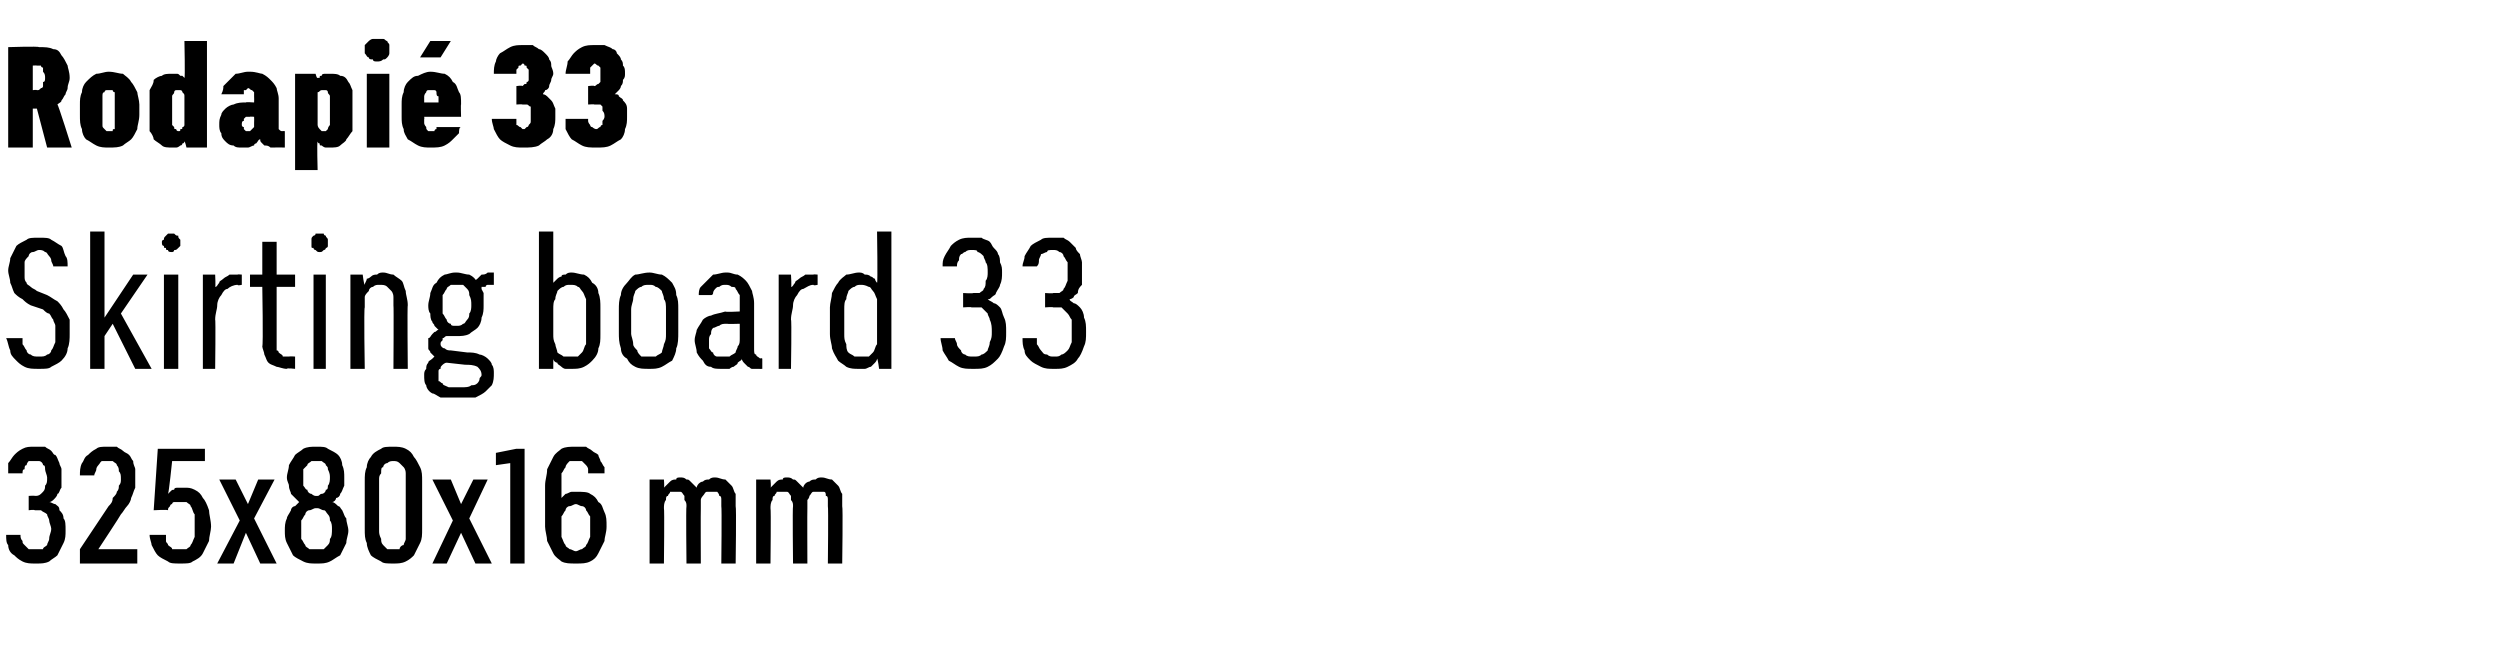
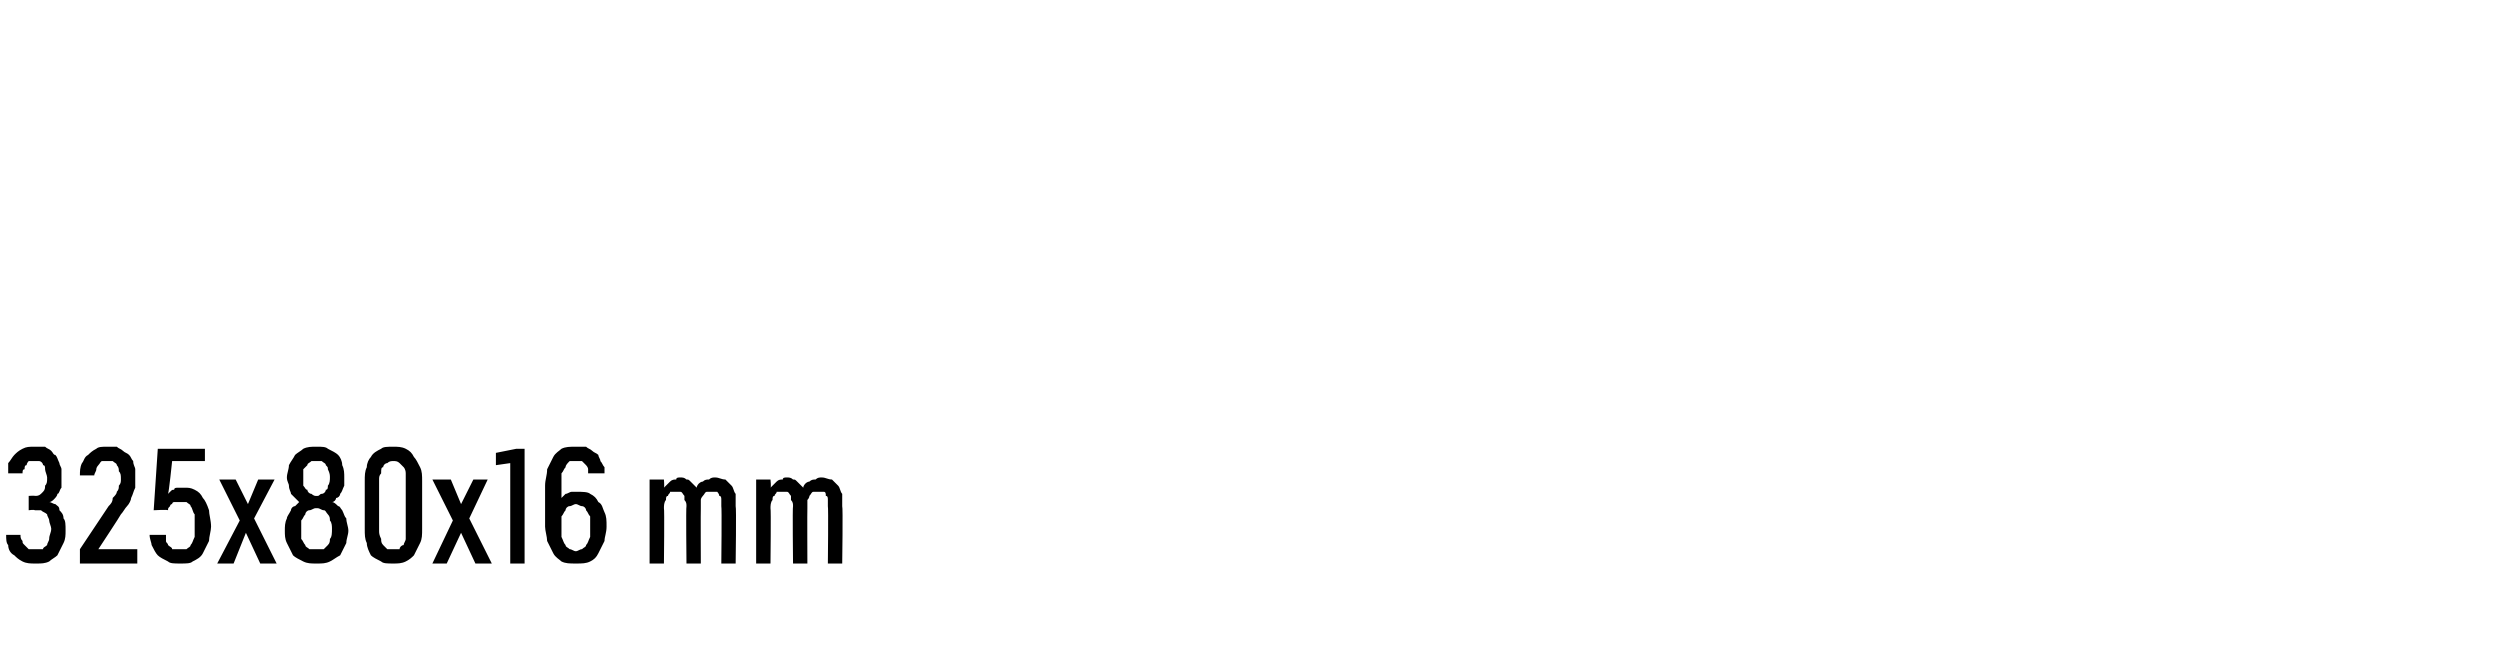
<svg xmlns="http://www.w3.org/2000/svg" version="1.1" width="122px" height="32.3px" viewBox="0 -2 122 32.3" style="top:-2px">
  <desc>Rodapi 33 Skirting board 33 325x80x16 mm</desc>
  <defs />
  <g id="Polygon563230">
    <path d="M 1.7 25.5 C 1.7 25.5 1.8 25.5 1.8 25.5 C 2 25.5 2.2 25.5 2.4 25.4 C 2.5 25.3 2.7 25.2 2.8 25.1 C 2.9 24.9 3 24.7 3.1 24.5 C 3.2 24.3 3.2 24.1 3.2 23.9 C 3.2 23.6 3.2 23.4 3.1 23.3 C 3.1 23.1 3 23 2.9 22.9 C 2.9 22.7 2.8 22.7 2.7 22.6 C 2.6 22.6 2.5 22.5 2.4 22.5 C 2.5 22.5 2.6 22.4 2.6 22.4 C 2.7 22.3 2.8 22.2 2.8 22.1 C 2.9 22.1 2.9 21.9 3 21.8 C 3 21.7 3 21.5 3 21.3 C 3 21.2 3 21 3 20.9 C 3 20.8 2.9 20.7 2.9 20.6 C 2.8 20.4 2.8 20.3 2.7 20.2 C 2.6 20.2 2.6 20.1 2.5 20 C 2.4 19.9 2.3 19.9 2.2 19.8 C 2 19.8 1.9 19.8 1.7 19.8 C 1.7 19.8 1.7 19.8 1.7 19.8 C 1.4 19.8 1.3 19.8 1.1 19.9 C 0.9 20 0.8 20.1 0.7 20.2 C 0.6 20.3 0.5 20.5 0.4 20.6 C 0.4 20.8 0.4 21 0.4 21.1 C 0.4 21.1 1.1 21.1 1.1 21.1 C 1.1 21 1.1 20.9 1.2 20.9 C 1.2 20.8 1.2 20.7 1.3 20.7 C 1.3 20.6 1.4 20.5 1.4 20.5 C 1.5 20.5 1.6 20.5 1.7 20.5 C 1.7 20.5 1.7 20.5 1.7 20.5 C 1.8 20.5 1.9 20.5 1.9 20.5 C 2 20.5 2.1 20.6 2.1 20.7 C 2.2 20.7 2.2 20.8 2.2 20.9 C 2.2 21 2.3 21.2 2.3 21.3 C 2.3 21.5 2.3 21.6 2.2 21.7 C 2.2 21.8 2.2 21.9 2.1 22 C 2.1 22 2 22.1 2 22.1 C 1.9 22.2 1.8 22.2 1.7 22.2 C 1.7 22.18 1.4 22.2 1.4 22.2 L 1.4 22.9 C 1.4 22.9 1.67 22.86 1.7 22.9 C 1.8 22.9 1.9 22.9 2 22.9 C 2.1 23 2.2 23 2.3 23.1 C 2.3 23.2 2.4 23.3 2.4 23.4 C 2.4 23.5 2.5 23.7 2.5 23.8 C 2.5 24 2.4 24.1 2.4 24.3 C 2.4 24.4 2.3 24.5 2.3 24.6 C 2.2 24.7 2.1 24.7 2.1 24.8 C 2 24.8 1.9 24.8 1.7 24.8 C 1.7 24.8 1.7 24.8 1.7 24.8 C 1.6 24.8 1.5 24.8 1.4 24.8 C 1.3 24.7 1.3 24.7 1.2 24.6 C 1.1 24.5 1.1 24.5 1.1 24.4 C 1 24.3 1 24.2 1 24.1 C 1 24.1 0.3 24.1 0.3 24.1 C 0.3 24.3 0.3 24.5 0.4 24.6 C 0.4 24.8 0.5 25 0.7 25.1 C 0.8 25.2 0.9 25.3 1.1 25.4 C 1.3 25.5 1.5 25.5 1.7 25.5 Z M 3.9 25.5 L 6.7 25.5 L 6.7 24.8 L 4.8 24.8 C 4.8 24.8 5.9 23.13 5.9 23.1 C 6 23 6.1 22.8 6.2 22.7 C 6.3 22.6 6.4 22.4 6.4 22.3 C 6.5 22.1 6.5 22 6.6 21.8 C 6.6 21.7 6.6 21.5 6.6 21.3 C 6.6 21.2 6.6 21 6.6 20.9 C 6.6 20.8 6.5 20.7 6.5 20.5 C 6.4 20.4 6.4 20.3 6.3 20.2 C 6.2 20.1 6.1 20.1 6 20 C 5.9 19.9 5.8 19.9 5.7 19.8 C 5.6 19.8 5.4 19.8 5.3 19.8 C 5.3 19.8 5.2 19.8 5.2 19.8 C 5 19.8 4.8 19.8 4.7 19.9 C 4.5 20 4.4 20.1 4.3 20.2 C 4.1 20.3 4.1 20.5 4 20.6 C 3.9 20.8 3.9 21 3.9 21.2 C 3.9 21.2 4.6 21.2 4.6 21.2 C 4.6 21.1 4.7 21 4.7 20.9 C 4.7 20.8 4.8 20.7 4.8 20.7 C 4.9 20.6 4.9 20.5 5 20.5 C 5.1 20.5 5.1 20.5 5.2 20.5 C 5.2 20.5 5.3 20.5 5.3 20.5 C 5.4 20.5 5.5 20.5 5.5 20.5 C 5.6 20.6 5.7 20.6 5.7 20.7 C 5.8 20.8 5.8 20.9 5.8 21 C 5.9 21.1 5.9 21.2 5.9 21.4 C 5.9 21.5 5.9 21.6 5.8 21.7 C 5.8 21.8 5.8 21.9 5.7 22 C 5.7 22.1 5.6 22.2 5.5 22.3 C 5.5 22.5 5.4 22.6 5.3 22.7 C 5.29 22.71 3.9 24.8 3.9 24.8 L 3.9 25.5 Z M 8.8 25.5 C 8.8 25.5 8.8 25.5 8.8 25.5 C 9.1 25.5 9.3 25.5 9.4 25.4 C 9.6 25.3 9.8 25.2 9.9 25 C 10 24.8 10.1 24.6 10.2 24.4 C 10.2 24.2 10.3 23.9 10.3 23.7 C 10.3 23.4 10.2 23.1 10.2 22.9 C 10.1 22.6 10 22.4 9.9 22.3 C 9.8 22.1 9.7 22 9.5 21.9 C 9.3 21.8 9.2 21.8 9 21.8 C 9 21.8 8.9 21.8 8.9 21.8 C 8.8 21.8 8.7 21.8 8.7 21.8 C 8.6 21.8 8.5 21.8 8.5 21.9 C 8.4 21.9 8.4 21.9 8.3 22 C 8.3 22 8.3 22 8.2 22.1 C 8.24 22.06 8.4 20.5 8.4 20.5 L 10 20.5 L 10 19.9 L 7.7 19.9 L 7.5 22.9 C 7.5 22.9 8.19 22.86 8.2 22.9 C 8.2 22.8 8.2 22.8 8.3 22.7 C 8.3 22.7 8.3 22.6 8.4 22.6 C 8.4 22.5 8.5 22.5 8.5 22.5 C 8.6 22.5 8.7 22.5 8.8 22.5 C 8.8 22.5 8.8 22.5 8.8 22.5 C 8.9 22.5 9 22.5 9.1 22.5 C 9.2 22.6 9.3 22.6 9.3 22.7 C 9.4 22.8 9.4 23 9.5 23.1 C 9.5 23.3 9.5 23.4 9.5 23.7 C 9.5 23.9 9.5 24.1 9.5 24.2 C 9.4 24.4 9.4 24.5 9.3 24.6 C 9.3 24.7 9.2 24.7 9.1 24.8 C 9 24.8 8.9 24.8 8.8 24.8 C 8.8 24.8 8.7 24.8 8.7 24.8 C 8.6 24.8 8.5 24.8 8.4 24.8 C 8.4 24.7 8.3 24.7 8.2 24.6 C 8.2 24.5 8.1 24.5 8.1 24.4 C 8.1 24.3 8.1 24.2 8.1 24.1 C 8.1 24.1 7.3 24.1 7.3 24.1 C 7.3 24.3 7.4 24.5 7.4 24.6 C 7.5 24.8 7.6 25 7.7 25.1 C 7.8 25.2 8 25.3 8.2 25.4 C 8.3 25.5 8.5 25.5 8.8 25.5 Z M 10.6 25.5 L 11.4 25.5 L 12 24 L 12.7 25.5 L 13.5 25.5 L 12.4 23.3 L 13.4 21.4 L 12.6 21.4 L 12.1 22.6 L 11.5 21.4 L 10.7 21.4 L 11.7 23.4 L 10.6 25.5 Z M 15.4 25.5 C 15.4 25.5 15.5 25.5 15.5 25.5 C 15.7 25.5 15.9 25.5 16.1 25.4 C 16.3 25.3 16.4 25.2 16.6 25.1 C 16.7 24.9 16.8 24.7 16.9 24.5 C 16.9 24.3 17 24.1 17 23.9 C 17 23.7 16.9 23.5 16.9 23.3 C 16.8 23.2 16.8 23.1 16.7 22.9 C 16.6 22.8 16.6 22.7 16.5 22.7 C 16.4 22.6 16.3 22.5 16.2 22.5 C 16.3 22.5 16.4 22.4 16.4 22.3 C 16.5 22.3 16.6 22.2 16.6 22.1 C 16.7 22 16.7 21.9 16.8 21.7 C 16.8 21.6 16.8 21.5 16.8 21.3 C 16.8 21.1 16.8 20.9 16.7 20.7 C 16.7 20.5 16.6 20.3 16.5 20.2 C 16.4 20.1 16.2 20 16 19.9 C 15.9 19.8 15.7 19.8 15.5 19.8 C 15.5 19.8 15.4 19.8 15.4 19.8 C 15.2 19.8 15 19.8 14.8 19.9 C 14.7 20 14.5 20.1 14.4 20.2 C 14.3 20.4 14.2 20.5 14.1 20.7 C 14.1 20.9 14 21.1 14 21.3 C 14 21.5 14.1 21.6 14.1 21.7 C 14.1 21.9 14.2 22 14.2 22.1 C 14.3 22.2 14.4 22.3 14.4 22.3 C 14.5 22.4 14.6 22.5 14.6 22.5 C 14.6 22.5 14.5 22.6 14.4 22.7 C 14.3 22.7 14.2 22.8 14.2 22.9 C 14.1 23.1 14 23.2 14 23.3 C 13.9 23.5 13.9 23.7 13.9 23.9 C 13.9 24.1 13.9 24.3 14 24.5 C 14.1 24.7 14.2 24.9 14.3 25.1 C 14.4 25.2 14.6 25.3 14.8 25.4 C 15 25.5 15.2 25.5 15.4 25.5 Z M 15.5 24.8 C 15.5 24.8 15.4 24.8 15.4 24.8 C 15.3 24.8 15.2 24.8 15.1 24.8 C 15 24.7 14.9 24.7 14.9 24.6 C 14.8 24.5 14.8 24.4 14.7 24.3 C 14.7 24.2 14.7 24 14.7 23.8 C 14.7 23.7 14.7 23.5 14.7 23.4 C 14.8 23.3 14.8 23.2 14.9 23.1 C 14.9 23 15 22.9 15.1 22.9 C 15.2 22.9 15.3 22.8 15.4 22.8 C 15.4 22.8 15.5 22.8 15.5 22.8 C 15.6 22.8 15.7 22.9 15.8 22.9 C 15.9 22.9 15.9 23 16 23.1 C 16.1 23.2 16.1 23.3 16.1 23.4 C 16.2 23.5 16.2 23.7 16.2 23.8 C 16.2 24 16.2 24.2 16.1 24.3 C 16.1 24.4 16.1 24.5 16 24.6 C 15.9 24.7 15.9 24.7 15.8 24.8 C 15.7 24.8 15.6 24.8 15.5 24.8 Z M 15.5 22.2 C 15.5 22.2 15.4 22.2 15.4 22.2 C 15.3 22.2 15.2 22.1 15.2 22.1 C 15.1 22.1 15 22 15 21.9 C 14.9 21.9 14.9 21.8 14.8 21.7 C 14.8 21.6 14.8 21.5 14.8 21.3 C 14.8 21.2 14.8 21.1 14.8 20.9 C 14.9 20.8 14.9 20.8 15 20.7 C 15 20.6 15.1 20.6 15.2 20.5 C 15.2 20.5 15.3 20.5 15.4 20.5 C 15.4 20.5 15.5 20.5 15.5 20.5 C 15.6 20.5 15.6 20.5 15.7 20.5 C 15.8 20.6 15.9 20.6 15.9 20.7 C 16 20.8 16 20.8 16 20.9 C 16.1 21.1 16.1 21.2 16.1 21.3 C 16.1 21.4 16.1 21.6 16 21.7 C 16 21.8 16 21.9 15.9 21.9 C 15.9 22 15.8 22.1 15.7 22.1 C 15.6 22.1 15.6 22.2 15.5 22.2 Z M 19.2 25.5 C 19.4 25.5 19.6 25.5 19.8 25.4 C 20 25.3 20.1 25.2 20.2 25.1 C 20.3 24.9 20.4 24.7 20.5 24.5 C 20.6 24.3 20.6 24.1 20.6 23.8 C 20.6 23.8 20.6 21.5 20.6 21.5 C 20.6 21.2 20.6 21 20.5 20.8 C 20.4 20.6 20.3 20.4 20.2 20.3 C 20.1 20.1 20 20 19.8 19.9 C 19.6 19.8 19.4 19.8 19.2 19.8 C 18.9 19.8 18.7 19.8 18.6 19.9 C 18.4 20 18.2 20.1 18.1 20.3 C 18 20.4 17.9 20.6 17.9 20.8 C 17.8 21 17.8 21.2 17.8 21.5 C 17.8 21.5 17.8 23.8 17.8 23.8 C 17.8 24.1 17.8 24.3 17.9 24.5 C 17.9 24.7 18 24.9 18.1 25.1 C 18.2 25.2 18.4 25.3 18.6 25.4 C 18.7 25.5 18.9 25.5 19.2 25.5 Z M 19.2 24.8 C 19.1 24.8 19 24.8 18.9 24.8 C 18.8 24.7 18.7 24.6 18.7 24.6 C 18.6 24.5 18.6 24.4 18.6 24.3 C 18.5 24.1 18.5 24 18.5 23.9 C 18.5 23.9 18.5 21.4 18.5 21.4 C 18.5 21.3 18.5 21.2 18.6 21.1 C 18.6 20.9 18.6 20.8 18.7 20.8 C 18.7 20.7 18.8 20.6 18.9 20.6 C 19 20.5 19.1 20.5 19.2 20.5 C 19.3 20.5 19.4 20.5 19.5 20.6 C 19.5 20.6 19.6 20.7 19.7 20.8 C 19.7 20.8 19.8 20.9 19.8 21.1 C 19.8 21.2 19.8 21.3 19.8 21.4 C 19.8 21.4 19.8 23.9 19.8 23.9 C 19.8 24 19.8 24.1 19.8 24.3 C 19.8 24.4 19.7 24.5 19.7 24.6 C 19.6 24.6 19.5 24.7 19.5 24.8 C 19.4 24.8 19.3 24.8 19.2 24.8 Z M 21.1 25.5 L 21.8 25.5 L 22.5 24 L 23.2 25.5 L 24 25.5 L 22.9 23.3 L 23.8 21.4 L 23.1 21.4 L 22.5 22.6 L 22 21.4 L 21.1 21.4 L 22.1 23.4 L 21.1 25.5 Z M 24.9 25.5 L 25.6 25.5 L 25.6 19.9 L 25.2 19.9 L 24.2 20.1 L 24.2 20.7 L 24.9 20.6 L 24.9 25.5 Z M 28.1 25.5 C 28.1 25.5 28.1 25.5 28.1 25.5 C 28.4 25.5 28.6 25.5 28.8 25.4 C 29 25.3 29.1 25.2 29.2 25 C 29.3 24.8 29.4 24.6 29.5 24.4 C 29.5 24.2 29.6 24 29.6 23.7 C 29.6 23.4 29.6 23.2 29.5 23 C 29.4 22.8 29.4 22.6 29.2 22.5 C 29.1 22.3 29 22.2 28.8 22.1 C 28.7 22 28.4 22 28.2 22 C 28.2 22 28.2 22 28.2 22 C 28.1 22 28 22 27.9 22 C 27.8 22 27.7 22.1 27.6 22.1 C 27.6 22.1 27.5 22.2 27.5 22.2 C 27.4 22.3 27.4 22.3 27.4 22.3 C 27.4 22.3 27.4 21.6 27.4 21.6 C 27.4 21.4 27.4 21.3 27.4 21.1 C 27.5 21 27.5 20.9 27.6 20.8 C 27.6 20.7 27.7 20.6 27.8 20.5 C 27.8 20.5 27.9 20.5 28.1 20.5 C 28.1 20.5 28.1 20.5 28.1 20.5 C 28.2 20.5 28.3 20.5 28.4 20.5 C 28.5 20.6 28.5 20.6 28.6 20.7 C 28.6 20.7 28.7 20.8 28.7 20.9 C 28.7 21 28.7 21 28.7 21.1 C 28.7 21.1 29.5 21.1 29.5 21.1 C 29.5 21 29.5 20.9 29.5 20.8 C 29.4 20.7 29.4 20.6 29.3 20.5 C 29.3 20.4 29.2 20.3 29.2 20.2 C 29.1 20.1 29 20.1 28.9 20 C 28.8 19.9 28.7 19.9 28.6 19.8 C 28.4 19.8 28.3 19.8 28.1 19.8 C 28.1 19.8 28.1 19.8 28.1 19.8 C 27.8 19.8 27.6 19.8 27.4 19.9 C 27.3 20 27.1 20.1 27 20.3 C 26.9 20.5 26.8 20.7 26.7 20.9 C 26.7 21.2 26.6 21.4 26.6 21.7 C 26.6 21.7 26.6 23.7 26.6 23.7 C 26.6 23.9 26.7 24.2 26.7 24.4 C 26.8 24.6 26.9 24.8 27 25 C 27.1 25.2 27.3 25.3 27.4 25.4 C 27.6 25.5 27.8 25.5 28.1 25.5 Z M 28.1 24.9 C 28.1 24.9 28.1 24.9 28.1 24.9 C 28 24.9 27.9 24.8 27.8 24.8 C 27.7 24.7 27.6 24.7 27.6 24.6 C 27.5 24.5 27.5 24.4 27.4 24.2 C 27.4 24.1 27.4 23.9 27.4 23.7 C 27.4 23.5 27.4 23.4 27.4 23.2 C 27.5 23.1 27.5 23 27.6 22.9 C 27.6 22.8 27.7 22.7 27.8 22.7 C 27.9 22.7 28 22.6 28.1 22.6 C 28.1 22.6 28.1 22.6 28.1 22.6 C 28.2 22.6 28.3 22.7 28.4 22.7 C 28.5 22.7 28.6 22.8 28.6 22.9 C 28.7 23 28.7 23.1 28.8 23.2 C 28.8 23.4 28.8 23.5 28.8 23.7 C 28.8 23.9 28.8 24.1 28.8 24.2 C 28.7 24.4 28.7 24.5 28.6 24.6 C 28.6 24.7 28.5 24.7 28.4 24.8 C 28.3 24.8 28.2 24.9 28.1 24.9 Z M 31.7 25.5 L 32.4 25.5 C 32.4 25.5 32.43 22.81 32.4 22.8 C 32.4 22.7 32.4 22.5 32.5 22.4 C 32.5 22.3 32.5 22.2 32.6 22.2 C 32.6 22.1 32.7 22.1 32.7 22 C 32.8 22 32.9 22 33 22 C 33.1 22 33.2 22 33.2 22 C 33.3 22 33.3 22.1 33.4 22.2 C 33.4 22.2 33.4 22.3 33.4 22.4 C 33.5 22.5 33.5 22.6 33.5 22.7 C 33.47 22.73 33.5 25.5 33.5 25.5 L 34.2 25.5 C 34.2 25.5 34.19 22.81 34.2 22.8 C 34.2 22.7 34.2 22.5 34.2 22.4 C 34.2 22.3 34.3 22.2 34.3 22.2 C 34.4 22.1 34.4 22 34.5 22 C 34.6 22 34.7 22 34.8 22 C 34.9 22 34.9 22 35 22 C 35 22 35.1 22.1 35.1 22.2 C 35.2 22.2 35.2 22.3 35.2 22.4 C 35.2 22.5 35.2 22.6 35.2 22.7 C 35.23 22.73 35.2 25.5 35.2 25.5 L 35.9 25.5 C 35.9 25.5 35.94 22.72 35.9 22.7 C 35.9 22.5 35.9 22.3 35.9 22.1 C 35.8 22 35.8 21.8 35.7 21.7 C 35.6 21.6 35.5 21.5 35.4 21.4 C 35.2 21.4 35.1 21.3 34.9 21.3 C 34.8 21.3 34.7 21.3 34.6 21.4 C 34.5 21.4 34.4 21.4 34.3 21.5 C 34.3 21.5 34.2 21.5 34.1 21.6 C 34.1 21.6 34 21.7 34 21.8 C 33.9 21.7 33.9 21.7 33.8 21.6 C 33.8 21.6 33.7 21.5 33.7 21.5 C 33.6 21.4 33.6 21.4 33.5 21.4 C 33.4 21.3 33.3 21.3 33.2 21.3 C 33.1 21.3 33 21.3 33 21.4 C 32.9 21.4 32.8 21.4 32.7 21.5 C 32.7 21.5 32.6 21.6 32.6 21.6 C 32.5 21.7 32.5 21.7 32.4 21.8 C 32.43 21.78 32.4 21.4 32.4 21.4 L 31.7 21.4 L 31.7 25.5 Z M 36.9 25.5 L 37.6 25.5 C 37.6 25.5 37.63 22.81 37.6 22.8 C 37.6 22.7 37.6 22.5 37.7 22.4 C 37.7 22.3 37.7 22.2 37.8 22.2 C 37.8 22.1 37.9 22.1 37.9 22 C 38 22 38.1 22 38.2 22 C 38.3 22 38.4 22 38.4 22 C 38.5 22 38.5 22.1 38.6 22.2 C 38.6 22.2 38.6 22.3 38.6 22.4 C 38.7 22.5 38.7 22.6 38.7 22.7 C 38.67 22.73 38.7 25.5 38.7 25.5 L 39.4 25.5 C 39.4 25.5 39.39 22.81 39.4 22.8 C 39.4 22.7 39.4 22.5 39.4 22.4 C 39.5 22.3 39.5 22.2 39.5 22.2 C 39.6 22.1 39.6 22 39.7 22 C 39.8 22 39.9 22 40 22 C 40.1 22 40.1 22 40.2 22 C 40.3 22 40.3 22.1 40.3 22.2 C 40.4 22.2 40.4 22.3 40.4 22.4 C 40.4 22.5 40.4 22.6 40.4 22.7 C 40.43 22.73 40.4 25.5 40.4 25.5 L 41.1 25.5 C 41.1 25.5 41.14 22.72 41.1 22.7 C 41.1 22.5 41.1 22.3 41.1 22.1 C 41 22 41 21.8 40.9 21.7 C 40.8 21.6 40.7 21.5 40.6 21.4 C 40.4 21.4 40.3 21.3 40.1 21.3 C 40 21.3 39.9 21.3 39.8 21.4 C 39.7 21.4 39.6 21.4 39.5 21.5 C 39.5 21.5 39.4 21.5 39.3 21.6 C 39.3 21.6 39.2 21.7 39.2 21.8 C 39.1 21.7 39.1 21.7 39 21.6 C 39 21.6 38.9 21.5 38.9 21.5 C 38.8 21.4 38.8 21.4 38.7 21.4 C 38.6 21.3 38.5 21.3 38.4 21.3 C 38.3 21.3 38.2 21.3 38.2 21.4 C 38.1 21.4 38 21.4 37.9 21.5 C 37.9 21.5 37.8 21.6 37.8 21.6 C 37.7 21.7 37.7 21.7 37.6 21.8 C 37.64 21.78 37.6 21.4 37.6 21.4 L 36.9 21.4 L 36.9 25.5 Z " stroke="none" fill="#000" />
  </g>
  <g id="Polygon563229">
-     <path d="M 1.9 16 C 1.9 16 1.9 16 1.9 16 C 2.2 16 2.4 16 2.5 15.9 C 2.7 15.8 2.9 15.7 3 15.6 C 3.2 15.4 3.3 15.2 3.3 15 C 3.4 14.8 3.4 14.5 3.4 14.3 C 3.4 14 3.4 13.8 3.4 13.6 C 3.3 13.4 3.2 13.2 3.1 13.1 C 3 12.9 2.9 12.8 2.8 12.7 C 2.6 12.6 2.5 12.5 2.3 12.4 C 2.3 12.4 1.8 12.2 1.8 12.2 C 1.7 12.1 1.6 12.1 1.5 12 C 1.4 11.9 1.3 11.9 1.3 11.8 C 1.2 11.7 1.2 11.6 1.2 11.5 C 1.2 11.4 1.2 11.3 1.2 11.2 C 1.2 11 1.2 10.9 1.2 10.8 C 1.2 10.7 1.3 10.6 1.4 10.5 C 1.4 10.4 1.5 10.3 1.6 10.3 C 1.7 10.3 1.8 10.2 1.9 10.2 C 1.9 10.2 1.9 10.2 1.9 10.2 C 2 10.2 2.1 10.2 2.2 10.3 C 2.3 10.3 2.3 10.4 2.4 10.5 C 2.4 10.5 2.5 10.6 2.5 10.7 C 2.5 10.8 2.6 10.9 2.6 11 C 2.6 11 3.3 11 3.3 11 C 3.3 10.8 3.3 10.6 3.2 10.5 C 3.1 10.3 3.1 10.1 3 10 C 2.8 9.9 2.7 9.8 2.5 9.7 C 2.4 9.6 2.2 9.6 1.9 9.6 C 1.9 9.6 1.9 9.6 1.9 9.6 C 1.6 9.6 1.4 9.6 1.3 9.7 C 1.1 9.8 0.9 9.9 0.8 10 C 0.7 10.2 0.6 10.4 0.5 10.6 C 0.5 10.8 0.4 11 0.4 11.2 C 0.4 11.4 0.5 11.6 0.5 11.8 C 0.6 12 0.6 12.1 0.7 12.3 C 0.8 12.4 0.9 12.5 1.1 12.6 C 1.2 12.7 1.3 12.8 1.5 12.9 C 1.5 12.9 2.1 13.1 2.1 13.1 C 2.2 13.2 2.3 13.3 2.4 13.3 C 2.5 13.4 2.5 13.5 2.6 13.6 C 2.6 13.7 2.7 13.8 2.7 13.9 C 2.7 14 2.7 14.1 2.7 14.3 C 2.7 14.4 2.7 14.6 2.7 14.7 C 2.6 14.9 2.6 15 2.5 15.1 C 2.5 15.2 2.4 15.3 2.3 15.3 C 2.2 15.4 2.1 15.4 1.9 15.4 C 1.9 15.4 1.9 15.4 1.9 15.4 C 1.7 15.4 1.6 15.4 1.5 15.3 C 1.4 15.3 1.3 15.2 1.3 15.1 C 1.2 15 1.2 14.9 1.1 14.8 C 1.1 14.7 1.1 14.6 1.1 14.5 C 1.1 14.5 0.3 14.5 0.3 14.5 C 0.4 14.7 0.4 14.9 0.5 15.1 C 0.5 15.3 0.6 15.4 0.8 15.6 C 0.9 15.7 1 15.8 1.2 15.9 C 1.4 16 1.6 16 1.9 16 Z M 4.4 16 L 5.1 16 L 5.1 14.4 L 5.5 13.8 L 6.6 16 L 7.4 16 L 5.9 13.3 L 7.2 11.4 L 6.5 11.4 L 5.1 13.5 L 5.1 9.3 L 4.4 9.3 L 4.4 16 Z M 8 16 L 8.7 16 L 8.7 11.4 L 8 11.4 L 8 16 Z M 8.4 10.3 C 8.4 10.3 8.5 10.3 8.5 10.2 C 8.6 10.2 8.6 10.2 8.7 10.1 C 8.7 10.1 8.7 10.1 8.8 10 C 8.8 10 8.8 9.9 8.8 9.8 C 8.8 9.8 8.8 9.7 8.8 9.7 C 8.7 9.6 8.7 9.6 8.7 9.5 C 8.6 9.5 8.6 9.5 8.5 9.4 C 8.5 9.4 8.4 9.4 8.4 9.4 C 8.3 9.4 8.2 9.4 8.2 9.4 C 8.1 9.5 8.1 9.5 8.1 9.5 C 8 9.6 8 9.6 8 9.7 C 7.9 9.7 7.9 9.8 7.9 9.8 C 7.9 9.9 7.9 10 8 10 C 8 10.1 8 10.1 8.1 10.1 C 8.1 10.2 8.1 10.2 8.2 10.2 C 8.2 10.3 8.3 10.3 8.4 10.3 Z M 9.9 16 L 10.5 16 C 10.5 16 10.53 13.57 10.5 13.6 C 10.5 13.3 10.6 13.1 10.6 12.9 C 10.6 12.7 10.7 12.5 10.8 12.4 C 10.9 12.2 11 12.1 11.1 12.1 C 11.2 12 11.4 11.9 11.6 11.9 C 11.59 11.95 11.8 11.9 11.8 11.9 L 11.8 11.4 C 11.8 11.4 11.57 11.38 11.6 11.4 C 11.4 11.4 11.3 11.4 11.2 11.4 C 11.1 11.5 11 11.5 10.9 11.6 C 10.8 11.7 10.7 11.7 10.7 11.8 C 10.6 11.9 10.6 12 10.5 12 C 10.53 12.02 10.5 11.4 10.5 11.4 L 9.9 11.4 L 9.9 16 Z M 14 16 C 13.99 15.95 14.4 16 14.4 16 L 14.4 15.4 C 14.4 15.4 14.12 15.38 14.1 15.4 C 14 15.4 13.9 15.4 13.8 15.4 C 13.8 15.3 13.7 15.3 13.6 15.2 C 13.6 15.2 13.6 15.1 13.5 15.1 C 13.5 15 13.5 14.9 13.5 14.8 C 13.5 14.76 13.5 12 13.5 12 L 14.4 12 L 14.4 11.4 L 13.5 11.4 L 13.5 9.8 L 12.8 9.8 L 12.8 11.4 L 12.2 11.4 L 12.2 12 L 12.8 12 C 12.8 12 12.85 14.85 12.8 14.9 C 12.8 15 12.9 15.2 12.9 15.3 C 13 15.5 13 15.6 13.1 15.7 C 13.2 15.8 13.3 15.8 13.5 15.9 C 13.6 15.9 13.8 16 14 16 Z M 15.3 16 L 15.9 16 L 15.9 11.4 L 15.3 11.4 L 15.3 16 Z M 15.6 10.3 C 15.7 10.3 15.7 10.3 15.8 10.2 C 15.8 10.2 15.9 10.2 15.9 10.1 C 15.9 10.1 16 10.1 16 10 C 16 10 16 9.9 16 9.8 C 16 9.8 16 9.7 16 9.7 C 16 9.6 15.9 9.6 15.9 9.5 C 15.9 9.5 15.8 9.5 15.8 9.4 C 15.7 9.4 15.7 9.4 15.6 9.4 C 15.5 9.4 15.5 9.4 15.4 9.4 C 15.4 9.5 15.3 9.5 15.3 9.5 C 15.2 9.6 15.2 9.6 15.2 9.7 C 15.2 9.7 15.2 9.8 15.2 9.8 C 15.2 9.9 15.2 10 15.2 10 C 15.2 10.1 15.2 10.1 15.3 10.1 C 15.3 10.2 15.4 10.2 15.4 10.2 C 15.5 10.3 15.5 10.3 15.6 10.3 Z M 17.1 16 L 17.8 16 C 17.8 16 17.75 13.03 17.8 13 C 17.8 12.8 17.8 12.7 17.8 12.5 C 17.8 12.4 17.9 12.3 18 12.2 C 18 12.1 18.1 12 18.2 12 C 18.3 11.9 18.4 11.9 18.5 11.9 C 18.7 11.9 18.8 11.9 18.9 12 C 18.9 12 19 12.1 19.1 12.2 C 19.1 12.2 19.2 12.3 19.2 12.5 C 19.2 12.6 19.2 12.7 19.2 12.9 C 19.22 12.87 19.2 16 19.2 16 L 19.9 16 C 19.9 16 19.87 12.87 19.9 12.9 C 19.9 12.6 19.8 12.4 19.8 12.2 C 19.7 12 19.7 11.8 19.6 11.7 C 19.5 11.6 19.3 11.5 19.2 11.4 C 19 11.4 18.9 11.3 18.7 11.3 C 18.6 11.3 18.5 11.3 18.4 11.4 C 18.3 11.4 18.2 11.4 18.1 11.5 C 18.1 11.5 18 11.6 17.9 11.6 C 17.9 11.7 17.8 11.8 17.8 11.9 C 17.75 11.85 17.7 11.4 17.7 11.4 L 17.1 11.4 L 17.1 16 Z M 22.3 11.3 C 22.3 11.3 22.2 11.3 22.2 11.3 C 22 11.3 21.8 11.4 21.7 11.4 C 21.5 11.5 21.4 11.6 21.3 11.8 C 21.1 11.9 21.1 12.1 21 12.3 C 21 12.5 20.9 12.7 20.9 12.9 C 20.9 13 20.9 13.2 21 13.3 C 21 13.4 21 13.6 21.1 13.7 C 21.1 13.8 21.2 13.8 21.2 13.9 C 21.3 14 21.4 14.1 21.4 14.1 C 21.3 14.1 21.3 14.2 21.2 14.2 C 21.2 14.2 21.1 14.3 21.1 14.3 C 21 14.4 21 14.5 20.9 14.5 C 20.9 14.6 20.9 14.7 20.9 14.8 C 20.9 14.9 20.9 14.9 20.9 15 C 20.9 15.1 21 15.1 21 15.2 C 21 15.2 21.1 15.3 21.1 15.3 C 21.1 15.3 21.2 15.4 21.2 15.4 C 21.2 15.4 21.1 15.5 21.1 15.5 C 21 15.6 20.9 15.6 20.9 15.7 C 20.8 15.8 20.8 15.9 20.8 16 C 20.7 16.1 20.7 16.2 20.7 16.3 C 20.7 16.5 20.7 16.7 20.8 16.8 C 20.8 16.9 20.9 17.1 21.1 17.2 C 21.2 17.2 21.3 17.3 21.5 17.4 C 21.7 17.4 22 17.4 22.2 17.4 C 22.2 17.4 22.6 17.4 22.6 17.4 C 22.8 17.4 23 17.4 23.2 17.4 C 23.4 17.3 23.6 17.2 23.7 17.1 C 23.8 17 23.9 16.9 24 16.8 C 24.1 16.6 24.1 16.4 24.1 16.2 C 24.1 16.1 24.1 15.9 24 15.8 C 24 15.7 23.9 15.6 23.8 15.5 C 23.7 15.4 23.5 15.3 23.4 15.3 C 23.2 15.2 23 15.2 22.8 15.2 C 22.8 15.2 22 15.1 22 15.1 C 21.9 15.1 21.8 15.1 21.7 15 C 21.6 15 21.5 14.9 21.5 14.8 C 21.5 14.7 21.5 14.7 21.6 14.6 C 21.6 14.6 21.6 14.5 21.6 14.5 C 21.7 14.5 21.7 14.4 21.8 14.4 C 21.8 14.4 21.9 14.4 21.9 14.4 C 22 14.4 22 14.4 22 14.4 C 22.1 14.4 22.1 14.4 22.1 14.4 C 22.1 14.4 22.2 14.4 22.2 14.4 C 22.2 14.4 22.3 14.4 22.3 14.4 C 22.5 14.4 22.7 14.4 22.9 14.3 C 23 14.2 23.2 14.1 23.3 14 C 23.4 13.9 23.5 13.7 23.5 13.5 C 23.6 13.3 23.6 13.1 23.6 12.9 C 23.6 12.7 23.6 12.5 23.6 12.3 C 23.5 12.1 23.4 11.9 23.3 11.8 C 23.2 11.6 23.1 11.5 22.9 11.4 C 22.7 11.4 22.5 11.3 22.3 11.3 Z M 22.3 13.9 C 22.3 13.9 22.2 13.9 22.2 13.9 C 22.1 13.9 22 13.9 22 13.8 C 21.9 13.8 21.8 13.7 21.8 13.6 C 21.7 13.5 21.7 13.4 21.6 13.3 C 21.6 13.2 21.6 13 21.6 12.9 C 21.6 12.7 21.6 12.6 21.6 12.4 C 21.7 12.3 21.7 12.2 21.8 12.1 C 21.8 12 21.9 12 22 11.9 C 22.1 11.9 22.1 11.9 22.2 11.9 C 22.2 11.9 22.3 11.9 22.3 11.9 C 22.4 11.9 22.5 11.9 22.6 11.9 C 22.7 12 22.7 12 22.8 12.1 C 22.9 12.2 22.9 12.3 22.9 12.4 C 23 12.6 23 12.7 23 12.9 C 23 13 23 13.2 22.9 13.3 C 22.9 13.4 22.9 13.5 22.8 13.6 C 22.7 13.7 22.7 13.8 22.6 13.8 C 22.5 13.9 22.4 13.9 22.3 13.9 Z M 22.5 16.9 C 22.5 16.9 22.3 16.9 22.3 16.9 C 22.1 16.9 22 16.9 21.9 16.9 C 21.7 16.8 21.6 16.8 21.6 16.7 C 21.5 16.7 21.5 16.6 21.4 16.6 C 21.4 16.5 21.4 16.4 21.4 16.3 C 21.4 16.2 21.4 16.2 21.4 16.1 C 21.4 16.1 21.4 16 21.5 16 C 21.5 15.9 21.5 15.9 21.6 15.8 C 21.6 15.8 21.7 15.7 21.8 15.7 C 21.8 15.7 22.7 15.8 22.7 15.8 C 22.9 15.8 23.1 15.8 23.3 15.9 C 23.4 16 23.5 16.1 23.5 16.3 C 23.5 16.4 23.4 16.4 23.4 16.5 C 23.4 16.6 23.3 16.7 23.3 16.7 C 23.2 16.8 23.1 16.8 23 16.8 C 22.9 16.9 22.7 16.9 22.5 16.9 Z M 23.1 11.7 C 23.1 11.7 23.5 12.1 23.5 12.1 C 23.5 12.1 23.5 12.1 23.5 12 C 23.6 12 23.6 12 23.7 12 C 23.7 11.9 23.8 11.9 23.8 11.9 C 23.9 11.9 24 11.9 24.1 11.9 C 24.1 11.9 24.1 11.3 24.1 11.3 C 24 11.3 23.9 11.3 23.8 11.3 C 23.7 11.4 23.6 11.4 23.5 11.4 C 23.4 11.5 23.4 11.5 23.3 11.6 C 23.3 11.6 23.2 11.7 23.1 11.7 Z M 27.9 16 C 28.1 16 28.3 16 28.5 15.9 C 28.7 15.8 28.8 15.7 28.9 15.6 C 29.1 15.4 29.2 15.2 29.2 15 C 29.3 14.8 29.3 14.6 29.3 14.3 C 29.3 14.3 29.3 13 29.3 13 C 29.3 12.8 29.3 12.5 29.2 12.3 C 29.2 12.1 29.1 11.9 28.9 11.8 C 28.8 11.6 28.7 11.5 28.5 11.4 C 28.3 11.4 28.1 11.3 27.9 11.3 C 27.8 11.3 27.7 11.3 27.6 11.4 C 27.5 11.4 27.4 11.4 27.4 11.5 C 27.3 11.5 27.2 11.6 27.2 11.6 C 27.1 11.7 27 11.8 27 11.8 C 27 11.83 27 9.3 27 9.3 L 26.3 9.3 L 26.3 16 L 27 16 C 27 16 27 15.52 27 15.5 C 27 15.6 27.1 15.7 27.2 15.7 C 27.2 15.8 27.3 15.8 27.4 15.9 C 27.4 15.9 27.5 16 27.6 16 C 27.7 16 27.8 16 27.9 16 Z M 27.8 15.4 C 27.7 15.4 27.6 15.4 27.5 15.4 C 27.4 15.3 27.3 15.3 27.2 15.2 C 27.2 15.1 27.1 14.9 27.1 14.8 C 27 14.6 27 14.5 27 14.3 C 27 14.3 27 13.1 27 13.1 C 27 12.9 27 12.7 27.1 12.6 C 27.1 12.4 27.2 12.3 27.2 12.2 C 27.3 12.1 27.4 12 27.5 12 C 27.6 11.9 27.7 11.9 27.8 11.9 C 28 11.9 28.1 11.9 28.2 12 C 28.3 12 28.3 12.1 28.4 12.2 C 28.5 12.3 28.5 12.4 28.6 12.6 C 28.6 12.7 28.6 12.9 28.6 13.1 C 28.6 13.1 28.6 14.3 28.6 14.3 C 28.6 14.5 28.6 14.6 28.6 14.8 C 28.5 14.9 28.5 15.1 28.4 15.2 C 28.3 15.3 28.3 15.3 28.2 15.4 C 28.1 15.4 28 15.4 27.8 15.4 Z M 31.7 16 C 31.9 16 32.1 16 32.3 15.9 C 32.5 15.8 32.6 15.7 32.8 15.6 C 32.9 15.4 33 15.2 33 15 C 33.1 14.8 33.1 14.5 33.1 14.2 C 33.1 14.2 33.1 13.1 33.1 13.1 C 33.1 12.8 33.1 12.6 33 12.4 C 33 12.1 32.9 12 32.8 11.8 C 32.6 11.6 32.5 11.5 32.3 11.4 C 32.1 11.4 31.9 11.3 31.7 11.3 C 31.4 11.3 31.2 11.4 31 11.4 C 30.8 11.5 30.7 11.7 30.6 11.8 C 30.4 12 30.3 12.2 30.3 12.4 C 30.2 12.6 30.2 12.9 30.2 13.1 C 30.2 13.1 30.2 14.2 30.2 14.2 C 30.2 14.5 30.2 14.7 30.3 15 C 30.3 15.2 30.4 15.4 30.6 15.5 C 30.7 15.7 30.8 15.8 31 15.9 C 31.2 16 31.4 16 31.7 16 Z M 31.7 15.4 C 31.5 15.4 31.4 15.4 31.3 15.4 C 31.2 15.3 31.1 15.2 31.1 15.1 C 31 15 30.9 14.9 30.9 14.8 C 30.9 14.6 30.8 14.4 30.8 14.3 C 30.8 14.3 30.8 13.1 30.8 13.1 C 30.8 12.9 30.9 12.7 30.9 12.6 C 30.9 12.4 31 12.3 31 12.2 C 31.1 12.1 31.2 12 31.3 12 C 31.4 11.9 31.5 11.9 31.7 11.9 C 31.8 11.9 31.9 11.9 32 12 C 32.1 12 32.2 12.1 32.3 12.2 C 32.3 12.3 32.4 12.4 32.4 12.6 C 32.5 12.7 32.5 12.9 32.5 13.1 C 32.5 13.1 32.5 14.3 32.5 14.3 C 32.5 14.5 32.5 14.6 32.4 14.8 C 32.4 14.9 32.3 15.1 32.3 15.2 C 32.2 15.3 32.1 15.3 32 15.4 C 31.9 15.4 31.8 15.4 31.7 15.4 Z M 37.2 16 L 37.2 15.5 C 37.2 15.5 37.13 15.45 37.1 15.5 C 37 15.4 36.9 15.4 36.9 15.3 C 36.8 15.3 36.8 15.2 36.8 15 C 36.8 15 36.8 12.8 36.8 12.8 C 36.8 12.5 36.7 12.3 36.7 12.2 C 36.6 12 36.5 11.8 36.4 11.7 C 36.3 11.6 36.2 11.5 36 11.4 C 35.8 11.4 35.7 11.3 35.5 11.3 C 35.5 11.3 35.4 11.3 35.4 11.3 C 35.2 11.3 35 11.4 34.8 11.4 C 34.7 11.5 34.6 11.6 34.5 11.7 C 34.4 11.8 34.3 11.9 34.2 12 C 34.1 12.1 34.1 12.3 34.1 12.4 C 34.1 12.4 34.7 12.4 34.7 12.4 C 34.8 12.4 34.8 12.3 34.8 12.3 C 34.8 12.2 34.9 12.1 34.9 12.1 C 35 12 35 12 35.1 12 C 35.2 11.9 35.3 11.9 35.4 11.9 C 35.4 11.9 35.4 11.9 35.4 11.9 C 35.5 11.9 35.6 11.9 35.7 12 C 35.8 12 35.9 12 35.9 12.1 C 36 12.2 36 12.3 36.1 12.4 C 36.1 12.5 36.1 12.6 36.1 12.8 C 36.1 12.76 36.1 13.2 36.1 13.2 C 36.1 13.2 35.35 13.24 35.4 13.2 C 35.1 13.3 34.9 13.3 34.7 13.4 C 34.6 13.4 34.4 13.5 34.3 13.6 C 34.2 13.8 34.1 13.9 34 14.1 C 34 14.2 33.9 14.4 33.9 14.6 C 33.9 14.8 34 15 34 15.2 C 34.1 15.4 34.2 15.5 34.3 15.6 C 34.4 15.8 34.5 15.9 34.7 15.9 C 34.8 16 35 16 35.2 16 C 35.2 16 35.2 16 35.2 16 C 35.4 16 35.5 16 35.6 16 C 35.6 16 35.7 15.9 35.8 15.9 C 35.9 15.8 36 15.8 36 15.7 C 36.1 15.6 36.2 15.6 36.2 15.5 C 36.2 15.6 36.3 15.7 36.3 15.7 C 36.4 15.8 36.4 15.8 36.5 15.9 C 36.6 15.9 36.6 16 36.7 16 C 36.8 16 36.9 16 37 16 C 37.03 16.01 37.2 16 37.2 16 Z M 36.1 13.8 C 36.1 13.8 36.1 14.53 36.1 14.5 C 36.1 14.7 36.1 14.8 36 14.9 C 36 15 35.9 15.1 35.9 15.2 C 35.8 15.3 35.7 15.3 35.6 15.4 C 35.5 15.4 35.4 15.4 35.3 15.4 C 35.3 15.4 35.3 15.4 35.3 15.4 C 35.2 15.4 35.1 15.4 35 15.4 C 34.9 15.4 34.8 15.3 34.8 15.2 C 34.7 15.2 34.7 15.1 34.6 15 C 34.6 14.9 34.6 14.8 34.6 14.6 C 34.6 14.5 34.6 14.4 34.7 14.3 C 34.7 14.2 34.7 14.1 34.8 14 C 34.9 14 35 13.9 35.1 13.9 C 35.2 13.8 35.3 13.8 35.5 13.8 C 35.48 13.82 36.1 13.8 36.1 13.8 Z M 38 16 L 38.6 16 C 38.6 16 38.64 13.57 38.6 13.6 C 38.6 13.3 38.7 13.1 38.7 12.9 C 38.7 12.7 38.8 12.5 38.9 12.4 C 39 12.2 39.1 12.1 39.2 12.1 C 39.4 12 39.5 11.9 39.7 11.9 C 39.7 11.95 39.9 11.9 39.9 11.9 L 39.9 11.4 C 39.9 11.4 39.67 11.38 39.7 11.4 C 39.5 11.4 39.4 11.4 39.3 11.4 C 39.2 11.5 39.1 11.5 39 11.6 C 38.9 11.7 38.8 11.7 38.8 11.8 C 38.7 11.9 38.7 12 38.6 12 C 38.64 12.02 38.6 11.4 38.6 11.4 L 38 11.4 L 38 16 Z M 41.9 16 C 42 16 42.1 16 42.2 16 C 42.3 16 42.4 15.9 42.5 15.9 C 42.6 15.8 42.6 15.8 42.7 15.7 C 42.7 15.7 42.8 15.6 42.8 15.5 C 42.84 15.52 42.9 16 42.9 16 L 43.5 16 L 43.5 9.3 L 42.8 9.3 C 42.8 9.3 42.84 11.83 42.8 11.8 C 42.8 11.8 42.7 11.7 42.7 11.6 C 42.6 11.6 42.6 11.5 42.5 11.5 C 42.4 11.4 42.3 11.4 42.2 11.4 C 42.1 11.3 42 11.3 41.9 11.3 C 41.7 11.3 41.5 11.4 41.3 11.4 C 41.2 11.5 41 11.6 40.9 11.8 C 40.8 11.9 40.7 12.1 40.6 12.3 C 40.6 12.5 40.5 12.8 40.5 13 C 40.5 13 40.5 14.3 40.5 14.3 C 40.5 14.6 40.6 14.8 40.6 15 C 40.7 15.3 40.8 15.4 40.9 15.6 C 41 15.7 41.2 15.8 41.3 15.9 C 41.5 16 41.7 16 41.9 16 Z M 42 15.4 C 41.9 15.4 41.8 15.4 41.7 15.4 C 41.6 15.3 41.5 15.3 41.4 15.2 C 41.3 15.1 41.3 14.9 41.3 14.8 C 41.2 14.6 41.2 14.5 41.2 14.3 C 41.2 14.3 41.2 13.1 41.2 13.1 C 41.2 12.9 41.2 12.7 41.3 12.6 C 41.3 12.4 41.4 12.3 41.4 12.2 C 41.5 12.1 41.6 12 41.7 12 C 41.8 11.9 41.9 11.9 42 11.9 C 42.1 11.9 42.2 11.9 42.4 12 C 42.5 12 42.5 12.1 42.6 12.2 C 42.7 12.3 42.7 12.4 42.8 12.6 C 42.8 12.7 42.8 12.9 42.8 13.1 C 42.8 13.1 42.8 14.3 42.8 14.3 C 42.8 14.5 42.8 14.6 42.8 14.8 C 42.7 14.9 42.7 15.1 42.6 15.2 C 42.5 15.3 42.5 15.3 42.4 15.4 C 42.2 15.4 42.1 15.4 42 15.4 Z M 47.5 16 C 47.5 16 47.5 16 47.5 16 C 47.8 16 48 16 48.2 15.9 C 48.4 15.8 48.5 15.7 48.7 15.5 C 48.8 15.4 48.9 15.2 49 14.9 C 49.1 14.7 49.1 14.5 49.1 14.2 C 49.1 13.9 49.1 13.7 49 13.5 C 48.9 13.3 48.9 13.1 48.8 13 C 48.7 12.9 48.6 12.8 48.5 12.8 C 48.4 12.7 48.3 12.7 48.2 12.6 C 48.3 12.6 48.3 12.6 48.4 12.5 C 48.5 12.4 48.6 12.4 48.6 12.3 C 48.7 12.1 48.8 12 48.8 11.9 C 48.9 11.7 48.9 11.5 48.9 11.3 C 48.9 11.1 48.9 11 48.8 10.8 C 48.8 10.7 48.8 10.5 48.7 10.4 C 48.7 10.3 48.6 10.2 48.5 10.1 C 48.4 10 48.4 9.9 48.3 9.8 C 48.2 9.7 48 9.7 47.9 9.6 C 47.8 9.6 47.6 9.6 47.5 9.6 C 47.5 9.6 47.4 9.6 47.4 9.6 C 47.2 9.6 47 9.6 46.8 9.7 C 46.6 9.8 46.5 9.9 46.4 10 C 46.3 10.2 46.2 10.3 46.1 10.5 C 46 10.7 46 10.8 46 11 C 46 11 46.7 11 46.7 11 C 46.7 10.9 46.7 10.8 46.8 10.7 C 46.8 10.6 46.8 10.5 46.9 10.4 C 47 10.4 47 10.3 47.1 10.3 C 47.2 10.2 47.3 10.2 47.4 10.2 C 47.4 10.2 47.4 10.2 47.4 10.2 C 47.6 10.2 47.7 10.2 47.7 10.3 C 47.8 10.3 47.9 10.4 48 10.5 C 48 10.6 48.1 10.7 48.1 10.8 C 48.2 10.9 48.2 11.1 48.2 11.3 C 48.2 11.4 48.2 11.6 48.1 11.7 C 48.1 11.9 48.1 12 48 12.1 C 48 12.2 47.9 12.2 47.8 12.3 C 47.7 12.3 47.6 12.3 47.5 12.3 C 47.46 12.33 47 12.3 47 12.3 L 47 13 C 47 13 47.44 12.97 47.4 13 C 47.6 13 47.8 13 47.9 13 C 48 13.1 48.1 13.2 48.2 13.3 C 48.2 13.4 48.3 13.5 48.3 13.6 C 48.4 13.8 48.4 14 48.4 14.2 C 48.4 14.4 48.4 14.5 48.3 14.7 C 48.3 14.9 48.2 15 48.2 15.1 C 48.1 15.2 48 15.3 47.9 15.3 C 47.8 15.4 47.7 15.4 47.5 15.4 C 47.5 15.4 47.5 15.4 47.5 15.4 C 47.3 15.4 47.2 15.4 47.1 15.3 C 47 15.3 46.9 15.2 46.9 15.1 C 46.8 15 46.7 14.9 46.7 14.8 C 46.7 14.7 46.6 14.6 46.6 14.5 C 46.6 14.5 45.9 14.5 45.9 14.5 C 45.9 14.7 46 14.9 46 15.1 C 46.1 15.3 46.2 15.4 46.3 15.6 C 46.5 15.7 46.6 15.8 46.8 15.9 C 47 16 47.2 16 47.5 16 Z M 51.4 16 C 51.4 16 51.5 16 51.5 16 C 51.7 16 51.9 16 52.1 15.9 C 52.3 15.8 52.5 15.7 52.6 15.5 C 52.7 15.4 52.8 15.2 52.9 14.9 C 53 14.7 53 14.5 53 14.2 C 53 13.9 53 13.7 52.9 13.5 C 52.9 13.3 52.8 13.1 52.7 13 C 52.6 12.9 52.5 12.8 52.4 12.8 C 52.3 12.7 52.2 12.7 52.2 12.6 C 52.2 12.6 52.3 12.6 52.4 12.5 C 52.4 12.4 52.5 12.4 52.6 12.3 C 52.6 12.1 52.7 12 52.8 11.9 C 52.8 11.7 52.8 11.5 52.8 11.3 C 52.8 11.1 52.8 11 52.8 10.8 C 52.8 10.7 52.7 10.5 52.7 10.4 C 52.6 10.3 52.5 10.2 52.5 10.1 C 52.4 10 52.3 9.9 52.2 9.8 C 52.1 9.7 52 9.7 51.9 9.6 C 51.7 9.6 51.6 9.6 51.4 9.6 C 51.4 9.6 51.4 9.6 51.4 9.6 C 51.1 9.6 50.9 9.6 50.8 9.7 C 50.6 9.8 50.4 9.9 50.3 10 C 50.2 10.2 50.1 10.3 50 10.5 C 50 10.7 49.9 10.8 49.9 11 C 49.9 11 50.6 11 50.6 11 C 50.7 10.9 50.7 10.8 50.7 10.7 C 50.7 10.6 50.8 10.5 50.8 10.4 C 50.9 10.4 51 10.3 51.1 10.3 C 51.1 10.2 51.2 10.2 51.4 10.2 C 51.4 10.2 51.4 10.2 51.4 10.2 C 51.5 10.2 51.6 10.2 51.7 10.3 C 51.8 10.3 51.9 10.4 51.9 10.5 C 52 10.6 52 10.7 52.1 10.8 C 52.1 10.9 52.1 11.1 52.1 11.3 C 52.1 11.4 52.1 11.6 52.1 11.7 C 52 11.9 52 12 51.9 12.1 C 51.9 12.2 51.8 12.2 51.7 12.3 C 51.6 12.3 51.5 12.3 51.4 12.3 C 51.4 12.33 51 12.3 51 12.3 L 51 13 C 51 13 51.38 12.97 51.4 13 C 51.6 13 51.7 13 51.8 13 C 51.9 13.1 52 13.2 52.1 13.3 C 52.2 13.4 52.2 13.5 52.3 13.6 C 52.3 13.8 52.3 14 52.3 14.2 C 52.3 14.4 52.3 14.5 52.3 14.7 C 52.2 14.9 52.2 15 52.1 15.1 C 52 15.2 51.9 15.3 51.8 15.3 C 51.7 15.4 51.6 15.4 51.5 15.4 C 51.5 15.4 51.4 15.4 51.4 15.4 C 51.3 15.4 51.2 15.4 51.1 15.3 C 50.9 15.3 50.9 15.2 50.8 15.1 C 50.7 15 50.7 14.9 50.6 14.8 C 50.6 14.7 50.6 14.6 50.6 14.5 C 50.6 14.5 49.9 14.5 49.9 14.5 C 49.9 14.7 49.9 14.9 50 15.1 C 50 15.3 50.1 15.4 50.3 15.6 C 50.4 15.7 50.6 15.8 50.8 15.9 C 51 16 51.2 16 51.4 16 Z " stroke="none" fill="#000" />
-   </g>
+     </g>
  <g id="Polygon563228">
-     <path d="M 0.4 5.2 L 1.6 5.2 L 1.6 3.3 L 1.8 3.3 L 2.3 5.2 L 3.5 5.2 C 3.5 5.2 2.83 3.06 2.8 3.1 C 2.9 3 3 3 3 2.9 C 3.1 2.8 3.1 2.7 3.2 2.6 C 3.2 2.5 3.3 2.4 3.3 2.3 C 3.3 2.1 3.4 2 3.4 1.8 C 3.4 1.5 3.3 1.3 3.3 1.2 C 3.2 1 3.1 0.8 3 0.7 C 2.9 0.5 2.8 0.4 2.6 0.4 C 2.4 0.3 2.2 0.3 1.9 0.3 C 1.89 0.25 0.4 0.3 0.4 0.3 L 0.4 5.2 Z M 1.6 2.4 L 1.6 1.2 C 1.6 1.2 1.79 1.19 1.8 1.2 C 1.9 1.2 1.9 1.2 2 1.2 C 2 1.3 2.1 1.3 2.1 1.3 C 2.1 1.4 2.1 1.4 2.1 1.5 C 2.2 1.6 2.2 1.7 2.2 1.8 C 2.2 1.9 2.2 2 2.1 2 C 2.1 2.1 2.1 2.2 2.1 2.2 C 2.1 2.3 2 2.3 2 2.3 C 1.9 2.4 1.9 2.4 1.8 2.4 C 1.78 2.37 1.6 2.4 1.6 2.4 Z M 5.3 5.2 C 5.6 5.2 5.8 5.2 6 5.1 C 6.1 5 6.3 4.9 6.4 4.8 C 6.5 4.7 6.6 4.5 6.7 4.3 C 6.7 4.1 6.8 3.9 6.8 3.6 C 6.8 3.6 6.8 3.1 6.8 3.1 C 6.8 2.9 6.7 2.6 6.7 2.5 C 6.6 2.3 6.5 2.1 6.4 2 C 6.3 1.8 6.1 1.7 6 1.6 C 5.8 1.6 5.6 1.5 5.3 1.5 C 5.1 1.5 4.9 1.6 4.7 1.6 C 4.5 1.7 4.4 1.8 4.2 2 C 4.1 2.1 4 2.3 4 2.5 C 3.9 2.7 3.9 2.9 3.9 3.1 C 3.9 3.1 3.9 3.6 3.9 3.6 C 3.9 3.9 3.9 4.1 4 4.3 C 4 4.5 4.1 4.7 4.2 4.8 C 4.4 4.9 4.5 5 4.7 5.1 C 4.9 5.2 5.1 5.2 5.3 5.2 Z M 5.3 4.4 C 5.3 4.4 5.2 4.4 5.2 4.4 C 5.1 4.3 5.1 4.3 5.1 4.3 C 5 4.2 5 4.2 5 4.1 C 5 4 5 3.9 5 3.9 C 5 3.9 5 2.9 5 2.9 C 5 2.8 5 2.7 5 2.7 C 5 2.6 5 2.5 5.1 2.5 C 5.1 2.5 5.1 2.4 5.2 2.4 C 5.2 2.4 5.3 2.4 5.3 2.4 C 5.4 2.4 5.4 2.4 5.5 2.4 C 5.5 2.4 5.5 2.5 5.6 2.5 C 5.6 2.5 5.6 2.6 5.6 2.7 C 5.6 2.7 5.6 2.8 5.6 2.9 C 5.6 2.9 5.6 3.9 5.6 3.9 C 5.6 3.9 5.6 4 5.6 4.1 C 5.6 4.2 5.6 4.2 5.6 4.3 C 5.5 4.3 5.5 4.3 5.5 4.4 C 5.4 4.4 5.4 4.4 5.3 4.4 Z M 8.4 5.2 C 8.5 5.2 8.6 5.2 8.6 5.2 C 8.7 5.2 8.8 5.1 8.8 5.1 C 8.9 5.1 8.9 5 8.9 5 C 9 5 9 4.9 9 4.9 C 9.04 4.92 9.1 5.2 9.1 5.2 L 10.1 5.2 L 10.1 0 L 9 0 C 9 0 9.04 1.85 9 1.8 C 9 1.8 9 1.8 8.9 1.7 C 8.9 1.7 8.9 1.7 8.8 1.7 C 8.7 1.6 8.7 1.6 8.6 1.6 C 8.5 1.6 8.5 1.6 8.4 1.6 C 8.2 1.6 8 1.6 7.9 1.7 C 7.8 1.7 7.6 1.8 7.5 1.9 C 7.5 2.1 7.4 2.2 7.3 2.4 C 7.3 2.6 7.3 2.7 7.3 2.9 C 7.3 2.9 7.3 3.8 7.3 3.8 C 7.3 4 7.3 4.2 7.3 4.4 C 7.4 4.5 7.5 4.7 7.5 4.8 C 7.6 4.9 7.8 5 7.9 5.1 C 8 5.2 8.2 5.2 8.4 5.2 Z M 8.7 4.4 C 8.7 4.4 8.6 4.4 8.6 4.3 C 8.5 4.3 8.5 4.3 8.5 4.2 C 8.5 4.2 8.4 4.1 8.4 4.1 C 8.4 4 8.4 3.9 8.4 3.8 C 8.4 3.8 8.4 2.9 8.4 2.9 C 8.4 2.8 8.4 2.8 8.4 2.7 C 8.4 2.6 8.5 2.6 8.5 2.5 C 8.5 2.5 8.5 2.4 8.6 2.4 C 8.6 2.4 8.7 2.4 8.7 2.4 C 8.8 2.4 8.8 2.4 8.8 2.4 C 8.9 2.4 8.9 2.5 8.9 2.5 C 9 2.6 9 2.6 9 2.7 C 9 2.8 9 2.8 9 2.9 C 9 2.9 9 3.8 9 3.8 C 9 3.9 9 4 9 4.1 C 9 4.1 9 4.2 8.9 4.2 C 8.9 4.3 8.9 4.3 8.8 4.3 C 8.8 4.4 8.8 4.4 8.7 4.4 Z M 13.9 5.2 L 13.9 4.4 C 13.9 4.4 13.78 4.39 13.8 4.4 C 13.7 4.4 13.7 4.4 13.6 4.3 C 13.6 4.3 13.6 4.2 13.6 4.1 C 13.6 4.1 13.6 2.8 13.6 2.8 C 13.6 2.6 13.5 2.4 13.5 2.3 C 13.4 2.1 13.3 2 13.2 1.9 C 13.1 1.8 13 1.7 12.8 1.6 C 12.7 1.6 12.5 1.5 12.2 1.5 C 12.2 1.5 12.1 1.5 12.1 1.5 C 11.9 1.5 11.7 1.6 11.5 1.6 C 11.4 1.7 11.3 1.8 11.2 1.9 C 11.1 2 11 2.1 10.9 2.2 C 10.9 2.3 10.9 2.4 10.8 2.6 C 10.8 2.6 11.9 2.6 11.9 2.6 C 11.9 2.6 11.9 2.5 11.9 2.5 C 11.9 2.5 11.9 2.4 11.9 2.4 C 11.9 2.4 12 2.4 12 2.4 C 12 2.4 12.1 2.3 12.1 2.3 C 12.1 2.3 12.1 2.3 12.1 2.3 C 12.2 2.3 12.2 2.4 12.3 2.4 C 12.3 2.4 12.3 2.4 12.3 2.4 C 12.4 2.5 12.4 2.5 12.4 2.5 C 12.4 2.6 12.4 2.6 12.4 2.7 C 12.41 2.71 12.4 3 12.4 3 C 12.4 3 11.98 2.97 12 3 C 11.8 3 11.6 3 11.4 3.1 C 11.3 3.1 11.1 3.2 11 3.3 C 10.9 3.4 10.8 3.5 10.8 3.6 C 10.7 3.8 10.7 3.9 10.7 4.1 C 10.7 4.2 10.7 4.4 10.8 4.5 C 10.8 4.7 10.9 4.8 11 4.9 C 11.1 5 11.2 5.1 11.4 5.1 C 11.5 5.2 11.6 5.2 11.8 5.2 C 11.8 5.2 11.8 5.2 11.8 5.2 C 11.9 5.2 12 5.2 12.1 5.2 C 12.2 5.2 12.3 5.1 12.4 5.1 C 12.4 5 12.5 5 12.5 5 C 12.6 4.9 12.6 4.8 12.7 4.8 C 12.7 4.9 12.7 4.9 12.8 5 C 12.8 5 12.9 5.1 12.9 5.1 C 13 5.1 13.1 5.1 13.2 5.2 C 13.2 5.2 13.3 5.2 13.4 5.2 C 13.41 5.19 13.9 5.2 13.9 5.2 Z M 12.4 3.7 C 12.4 3.7 12.41 3.98 12.4 4 C 12.4 4 12.4 4.1 12.4 4.2 C 12.4 4.2 12.3 4.3 12.3 4.3 C 12.3 4.3 12.3 4.3 12.2 4.4 C 12.2 4.4 12.2 4.4 12.1 4.4 C 12.1 4.4 12.1 4.4 12.1 4.4 C 12 4.4 12 4.4 12 4.4 C 12 4.4 11.9 4.3 11.9 4.3 C 11.9 4.3 11.9 4.3 11.9 4.2 C 11.8 4.2 11.8 4.1 11.8 4.1 C 11.8 4 11.8 3.9 11.9 3.9 C 11.9 3.8 11.9 3.8 11.9 3.8 C 12 3.7 12 3.7 12 3.7 C 12.1 3.7 12.1 3.7 12.2 3.7 C 12.2 3.68 12.4 3.7 12.4 3.7 Z M 14.4 6.3 L 15.5 6.3 C 15.5 6.3 15.46 4.92 15.5 4.9 C 15.5 4.9 15.5 5 15.6 5 C 15.6 5.1 15.6 5.1 15.7 5.1 C 15.7 5.1 15.8 5.2 15.9 5.2 C 15.9 5.2 16 5.2 16.1 5.2 C 16.3 5.2 16.5 5.2 16.6 5.1 C 16.7 5 16.9 4.9 16.9 4.8 C 17 4.7 17.1 4.5 17.2 4.4 C 17.2 4.2 17.2 4 17.2 3.8 C 17.2 3.8 17.2 3 17.2 3 C 17.2 2.8 17.2 2.6 17.2 2.4 C 17.1 2.2 17.1 2.1 17 2 C 16.9 1.8 16.8 1.7 16.6 1.7 C 16.5 1.6 16.3 1.6 16.1 1.6 C 16 1.6 16 1.6 15.9 1.6 C 15.8 1.6 15.7 1.6 15.7 1.7 C 15.6 1.7 15.6 1.7 15.6 1.8 C 15.5 1.8 15.5 1.8 15.5 1.8 C 15.46 1.85 15.4 1.6 15.4 1.6 L 14.4 1.6 L 14.4 6.3 Z M 15.8 4.4 C 15.7 4.4 15.7 4.4 15.7 4.4 C 15.6 4.3 15.6 4.3 15.6 4.3 C 15.5 4.2 15.5 4.1 15.5 4.1 C 15.5 4 15.5 3.9 15.5 3.8 C 15.5 3.8 15.5 2.9 15.5 2.9 C 15.5 2.8 15.5 2.8 15.5 2.7 C 15.5 2.6 15.5 2.6 15.5 2.5 C 15.6 2.5 15.6 2.4 15.7 2.4 C 15.7 2.4 15.7 2.4 15.8 2.4 C 15.8 2.4 15.9 2.4 15.9 2.4 C 16 2.4 16 2.5 16 2.5 C 16 2.6 16.1 2.6 16.1 2.7 C 16.1 2.8 16.1 2.8 16.1 2.9 C 16.1 2.9 16.1 3.8 16.1 3.8 C 16.1 3.9 16.1 4 16.1 4.1 C 16.1 4.1 16 4.2 16 4.3 C 16 4.3 16 4.3 15.9 4.4 C 15.9 4.4 15.8 4.4 15.8 4.4 Z M 17.9 5.2 L 19 5.2 L 19 1.6 L 17.9 1.6 L 17.9 5.2 Z M 18.4 1 C 18.5 1 18.6 1 18.7 0.9 C 18.8 0.9 18.8 0.9 18.9 0.8 C 18.9 0.8 19 0.7 19 0.6 C 19 0.6 19 0.5 19 0.4 C 19 0.3 19 0.3 19 0.2 C 19 0.1 18.9 0.1 18.9 0 C 18.8 0 18.8 -0.1 18.7 -0.1 C 18.6 -0.1 18.5 -0.1 18.4 -0.1 C 18.3 -0.1 18.2 -0.1 18.2 -0.1 C 18.1 -0.1 18 0 18 0 C 17.9 0.1 17.9 0.1 17.8 0.2 C 17.8 0.3 17.8 0.3 17.8 0.4 C 17.8 0.5 17.8 0.6 17.8 0.6 C 17.9 0.7 17.9 0.8 18 0.8 C 18 0.9 18.1 0.9 18.2 0.9 C 18.2 1 18.3 1 18.4 1 Z M 21 5.2 C 21.3 5.2 21.5 5.2 21.7 5.1 C 21.9 5 22 4.9 22.1 4.8 C 22.2 4.7 22.3 4.6 22.4 4.5 C 22.4 4.4 22.4 4.2 22.5 4.2 C 22.5 4.2 21.3 4.2 21.3 4.2 C 21.3 4.2 21.3 4.2 21.3 4.2 C 21.3 4.3 21.3 4.3 21.3 4.3 C 21.2 4.3 21.2 4.4 21.2 4.4 C 21.1 4.4 21.1 4.4 21 4.4 C 21 4.4 20.9 4.4 20.9 4.4 C 20.8 4.3 20.8 4.3 20.8 4.2 C 20.8 4.2 20.7 4.1 20.7 4 C 20.7 4 20.7 3.9 20.7 3.8 C 20.72 3.81 20.7 3.7 20.7 3.7 L 22.5 3.7 C 22.5 3.7 22.48 3.06 22.5 3.1 C 22.5 2.8 22.5 2.6 22.4 2.5 C 22.3 2.3 22.3 2.1 22.1 2 C 22 1.8 21.9 1.7 21.7 1.6 C 21.5 1.6 21.3 1.5 21 1.5 C 20.8 1.5 20.6 1.6 20.4 1.7 C 20.2 1.7 20.1 1.8 19.9 2 C 19.8 2.1 19.7 2.3 19.7 2.5 C 19.6 2.7 19.6 2.9 19.6 3.1 C 19.6 3.1 19.6 3.7 19.6 3.7 C 19.6 3.9 19.6 4.1 19.7 4.3 C 19.7 4.5 19.8 4.6 19.9 4.8 C 20.1 4.9 20.2 5 20.4 5.1 C 20.6 5.2 20.8 5.2 21 5.2 Z M 21.4 3 C 21.4 3 20.7 3 20.7 3 C 20.7 2.9 20.7 2.8 20.7 2.7 C 20.7 2.7 20.7 2.6 20.8 2.5 C 20.8 2.5 20.8 2.4 20.9 2.4 C 20.9 2.4 21 2.4 21 2.4 C 21.1 2.4 21.2 2.4 21.2 2.4 C 21.3 2.4 21.3 2.5 21.3 2.5 C 21.3 2.6 21.3 2.7 21.4 2.7 C 21.4 2.8 21.4 2.9 21.4 3 Z M 20.5 0.8 L 21.5 0.8 L 22 0 L 21 0 L 20.5 0.8 Z M 25.5 5.2 C 25.5 5.2 25.6 5.2 25.6 5.2 C 25.8 5.2 26.1 5.2 26.3 5.1 C 26.4 5 26.6 4.9 26.7 4.8 C 26.9 4.7 27 4.5 27 4.3 C 27.1 4.1 27.1 3.9 27.1 3.7 C 27.1 3.5 27.1 3.4 27.1 3.3 C 27 3.1 27 3 26.9 2.9 C 26.8 2.8 26.8 2.8 26.7 2.7 C 26.6 2.6 26.5 2.6 26.5 2.6 C 26.5 2.5 26.6 2.5 26.6 2.4 C 26.7 2.4 26.8 2.3 26.8 2.2 C 26.8 2.1 26.9 2 26.9 1.9 C 26.9 1.8 27 1.7 27 1.6 C 27 1.4 26.9 1.3 26.9 1.2 C 26.9 1.1 26.9 1 26.8 0.9 C 26.8 0.8 26.7 0.7 26.6 0.6 C 26.5 0.5 26.4 0.4 26.3 0.4 C 26.2 0.3 26.1 0.3 26 0.2 C 25.9 0.2 25.7 0.2 25.6 0.2 C 25.6 0.2 25.5 0.2 25.5 0.2 C 25.3 0.2 25.1 0.2 24.9 0.3 C 24.7 0.4 24.6 0.5 24.4 0.6 C 24.3 0.7 24.2 0.9 24.2 1 C 24.1 1.2 24.1 1.4 24.1 1.6 C 24.1 1.6 25.2 1.6 25.2 1.6 C 25.2 1.5 25.2 1.5 25.2 1.4 C 25.3 1.3 25.3 1.3 25.3 1.3 C 25.3 1.2 25.3 1.2 25.4 1.2 C 25.4 1.2 25.5 1.1 25.5 1.1 C 25.5 1.1 25.5 1.1 25.5 1.1 C 25.6 1.1 25.6 1.2 25.6 1.2 C 25.7 1.2 25.7 1.2 25.7 1.3 C 25.7 1.3 25.8 1.4 25.8 1.4 C 25.8 1.5 25.8 1.6 25.8 1.6 C 25.8 1.7 25.8 1.8 25.8 1.9 C 25.8 1.9 25.8 2 25.7 2 C 25.7 2.1 25.7 2.1 25.6 2.1 C 25.6 2.1 25.5 2.2 25.5 2.2 C 25.47 2.16 25.2 2.2 25.2 2.2 L 25.2 3.1 C 25.2 3.1 25.49 3.08 25.5 3.1 C 25.6 3.1 25.7 3.1 25.7 3.1 C 25.8 3.1 25.8 3.2 25.9 3.2 C 25.9 3.3 25.9 3.3 25.9 3.4 C 25.9 3.5 25.9 3.6 25.9 3.7 C 25.9 3.7 25.9 3.8 25.9 3.9 C 25.9 4 25.9 4 25.8 4.1 C 25.8 4.1 25.8 4.2 25.7 4.2 C 25.7 4.2 25.6 4.3 25.6 4.3 C 25.6 4.3 25.5 4.3 25.5 4.3 C 25.5 4.3 25.4 4.2 25.4 4.2 C 25.3 4.2 25.3 4.1 25.2 4.1 C 25.2 4.1 25.2 4 25.2 3.9 C 25.2 3.9 25.2 3.8 25.2 3.8 C 25.2 3.8 24 3.8 24 3.8 C 24 4 24.1 4.2 24.1 4.3 C 24.2 4.5 24.3 4.7 24.4 4.8 C 24.5 4.9 24.7 5 24.9 5.1 C 25.1 5.2 25.3 5.2 25.5 5.2 Z M 29.1 5.2 C 29.1 5.2 29.1 5.2 29.1 5.2 C 29.4 5.2 29.6 5.2 29.8 5.1 C 30 5 30.1 4.9 30.3 4.8 C 30.4 4.7 30.5 4.5 30.5 4.3 C 30.6 4.1 30.6 3.9 30.6 3.7 C 30.6 3.5 30.6 3.4 30.6 3.3 C 30.6 3.1 30.5 3 30.4 2.9 C 30.4 2.8 30.3 2.8 30.2 2.7 C 30.2 2.6 30.1 2.6 30 2.6 C 30.1 2.5 30.1 2.5 30.2 2.4 C 30.2 2.4 30.3 2.3 30.3 2.2 C 30.4 2.1 30.4 2 30.4 1.9 C 30.5 1.8 30.5 1.7 30.5 1.6 C 30.5 1.4 30.5 1.3 30.4 1.2 C 30.4 1.1 30.4 1 30.3 0.9 C 30.3 0.8 30.2 0.7 30.1 0.6 C 30.1 0.5 30 0.4 29.9 0.4 C 29.8 0.3 29.7 0.3 29.5 0.2 C 29.4 0.2 29.3 0.2 29.1 0.2 C 29.1 0.2 29 0.2 29 0.2 C 28.8 0.2 28.6 0.2 28.4 0.3 C 28.2 0.4 28.1 0.5 28 0.6 C 27.9 0.7 27.8 0.9 27.7 1 C 27.7 1.2 27.6 1.4 27.6 1.6 C 27.6 1.6 28.8 1.6 28.8 1.6 C 28.8 1.5 28.8 1.5 28.8 1.4 C 28.8 1.3 28.8 1.3 28.8 1.3 C 28.9 1.2 28.9 1.2 28.9 1.2 C 28.9 1.2 29 1.1 29 1.1 C 29 1.1 29 1.1 29 1.1 C 29.1 1.1 29.1 1.2 29.2 1.2 C 29.2 1.2 29.2 1.2 29.3 1.3 C 29.3 1.3 29.3 1.4 29.3 1.4 C 29.3 1.5 29.3 1.6 29.3 1.6 C 29.3 1.7 29.3 1.8 29.3 1.9 C 29.3 1.9 29.3 2 29.3 2 C 29.2 2.1 29.2 2.1 29.2 2.1 C 29.1 2.1 29.1 2.2 29 2.2 C 29 2.16 28.7 2.2 28.7 2.2 L 28.7 3.1 C 28.7 3.1 29.03 3.08 29 3.1 C 29.1 3.1 29.2 3.1 29.3 3.1 C 29.3 3.1 29.4 3.2 29.4 3.2 C 29.4 3.3 29.4 3.3 29.4 3.4 C 29.5 3.5 29.5 3.6 29.5 3.7 C 29.5 3.7 29.5 3.8 29.4 3.9 C 29.4 4 29.4 4 29.4 4.1 C 29.3 4.1 29.3 4.2 29.3 4.2 C 29.2 4.2 29.2 4.3 29.1 4.3 C 29.1 4.3 29.1 4.3 29.1 4.3 C 29 4.3 28.9 4.2 28.9 4.2 C 28.8 4.2 28.8 4.1 28.8 4.1 C 28.8 4.1 28.7 4 28.7 3.9 C 28.7 3.9 28.7 3.8 28.7 3.8 C 28.7 3.8 27.6 3.8 27.6 3.8 C 27.6 4 27.6 4.2 27.6 4.3 C 27.7 4.5 27.8 4.7 27.9 4.8 C 28.1 4.9 28.2 5 28.4 5.1 C 28.6 5.2 28.8 5.2 29.1 5.2 Z " stroke="none" fill="#000" />
-   </g>
+     </g>
</svg>